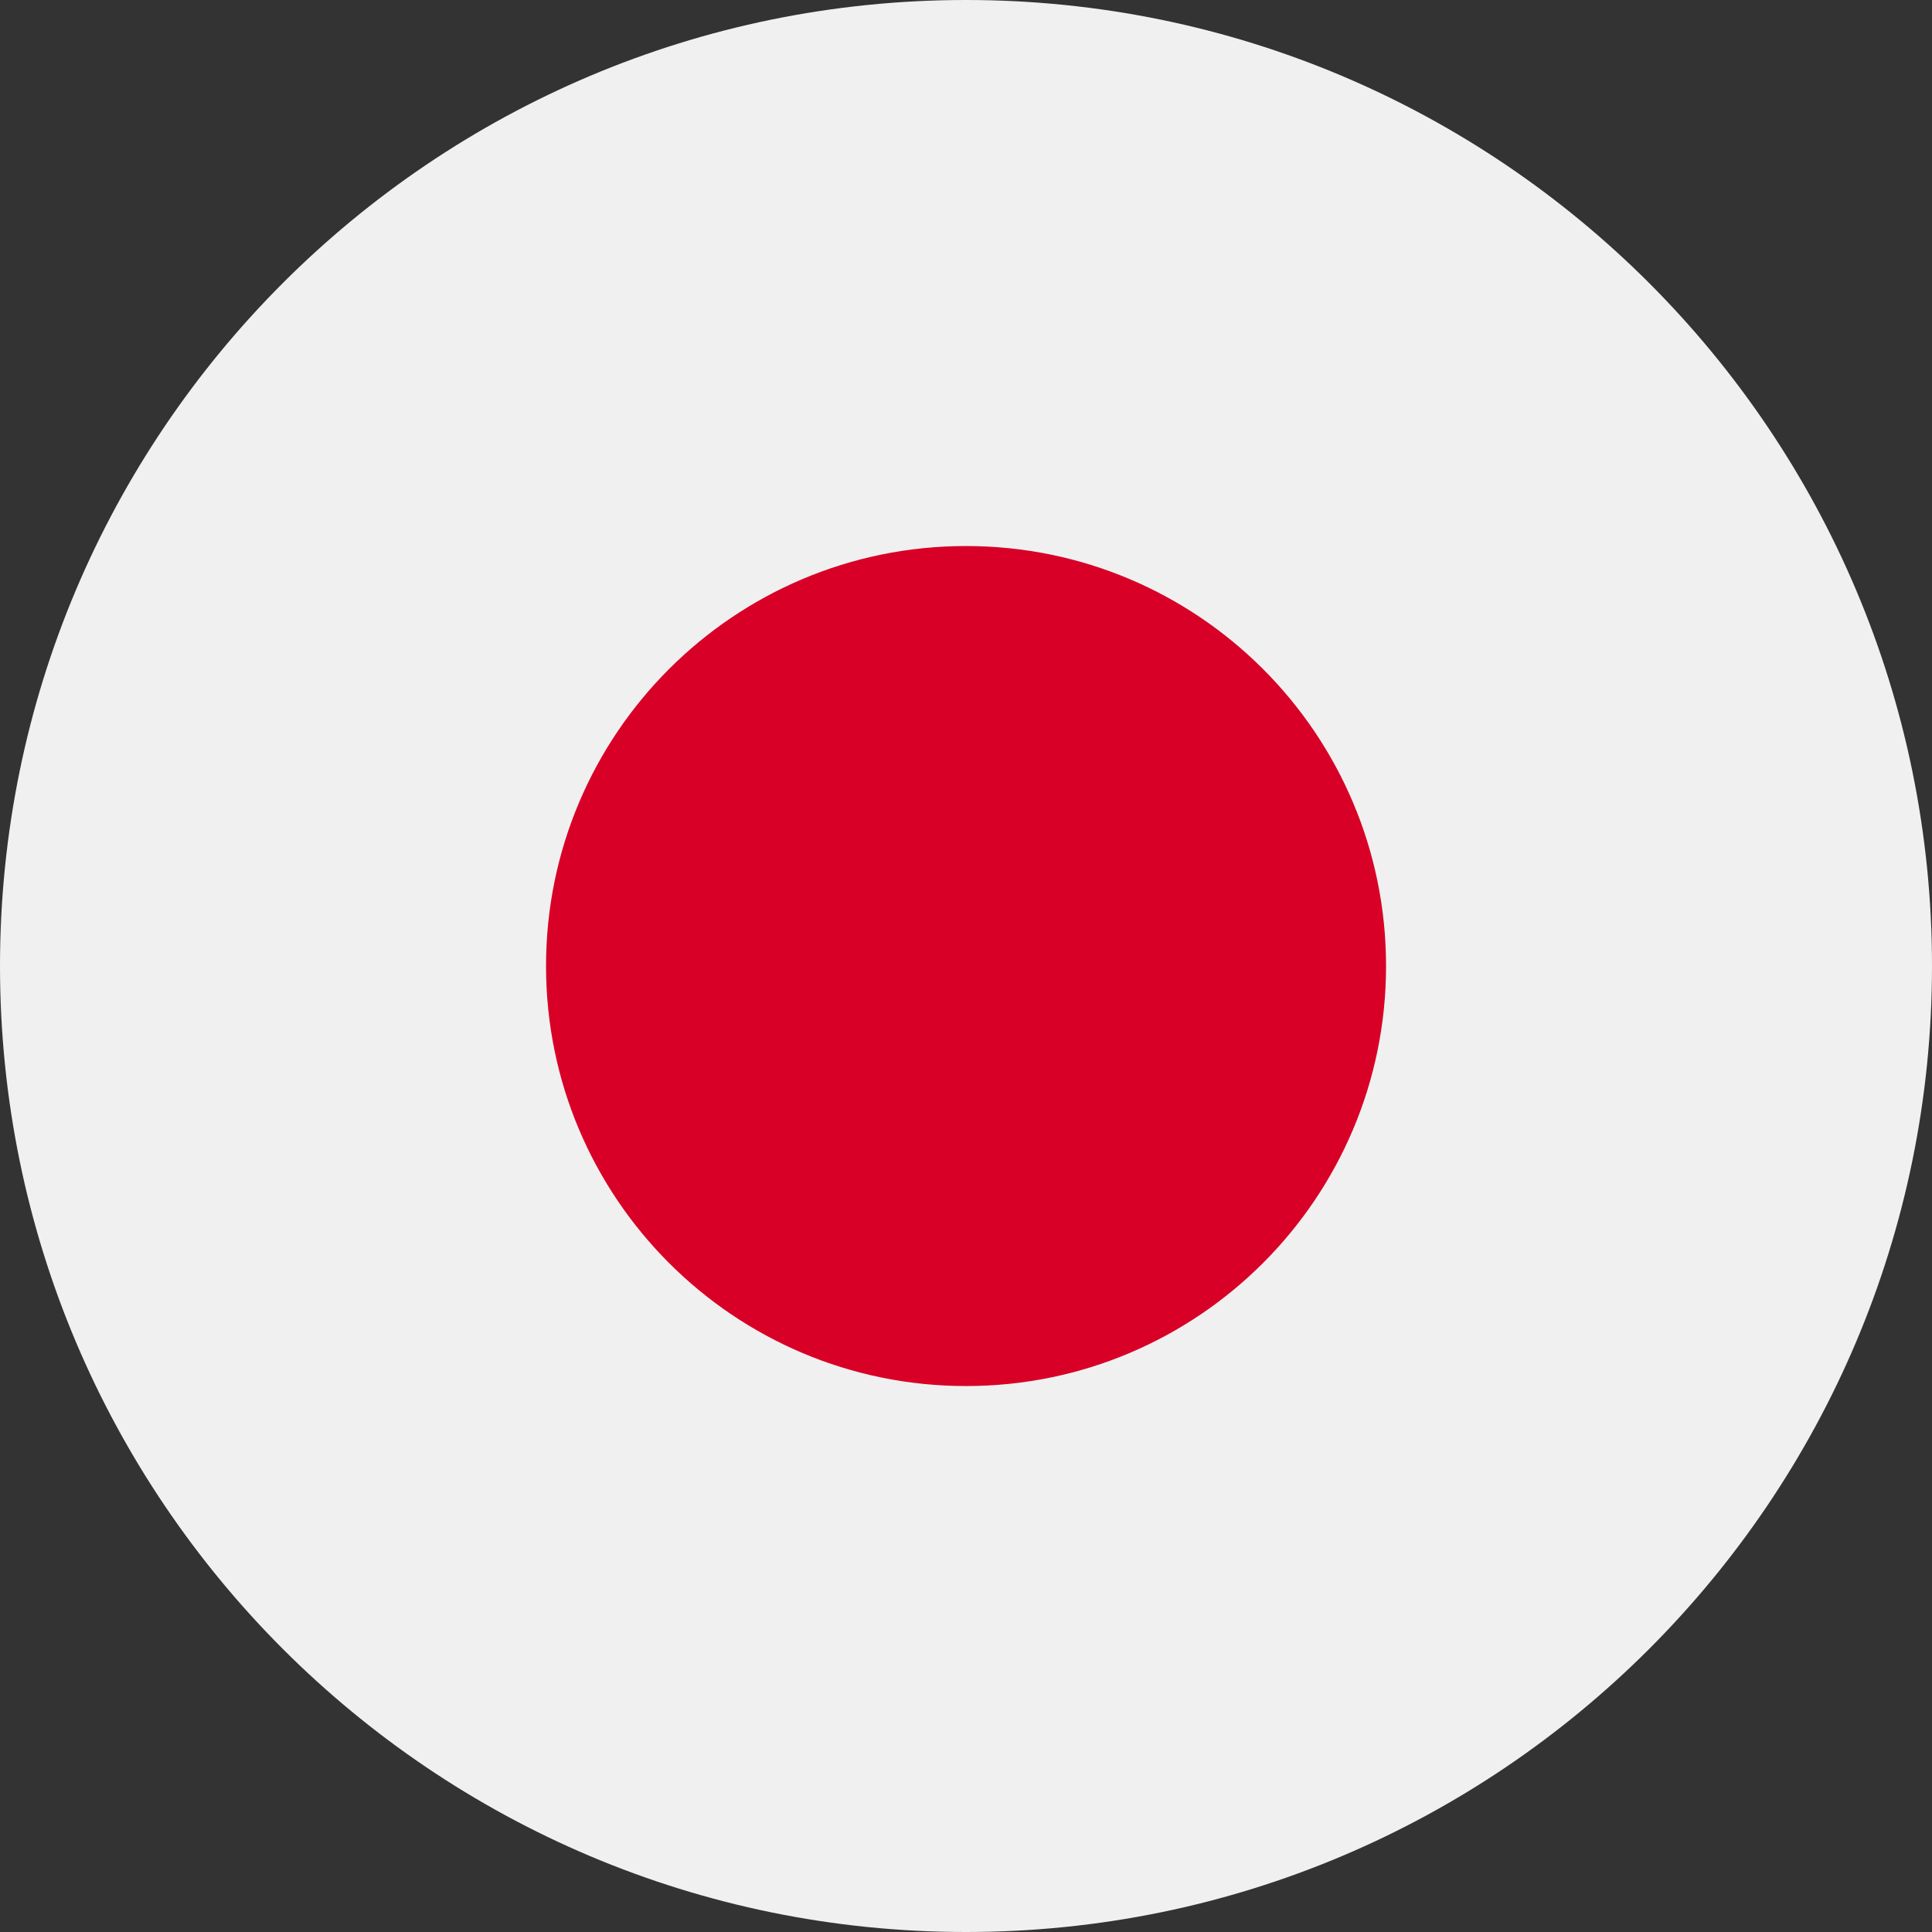
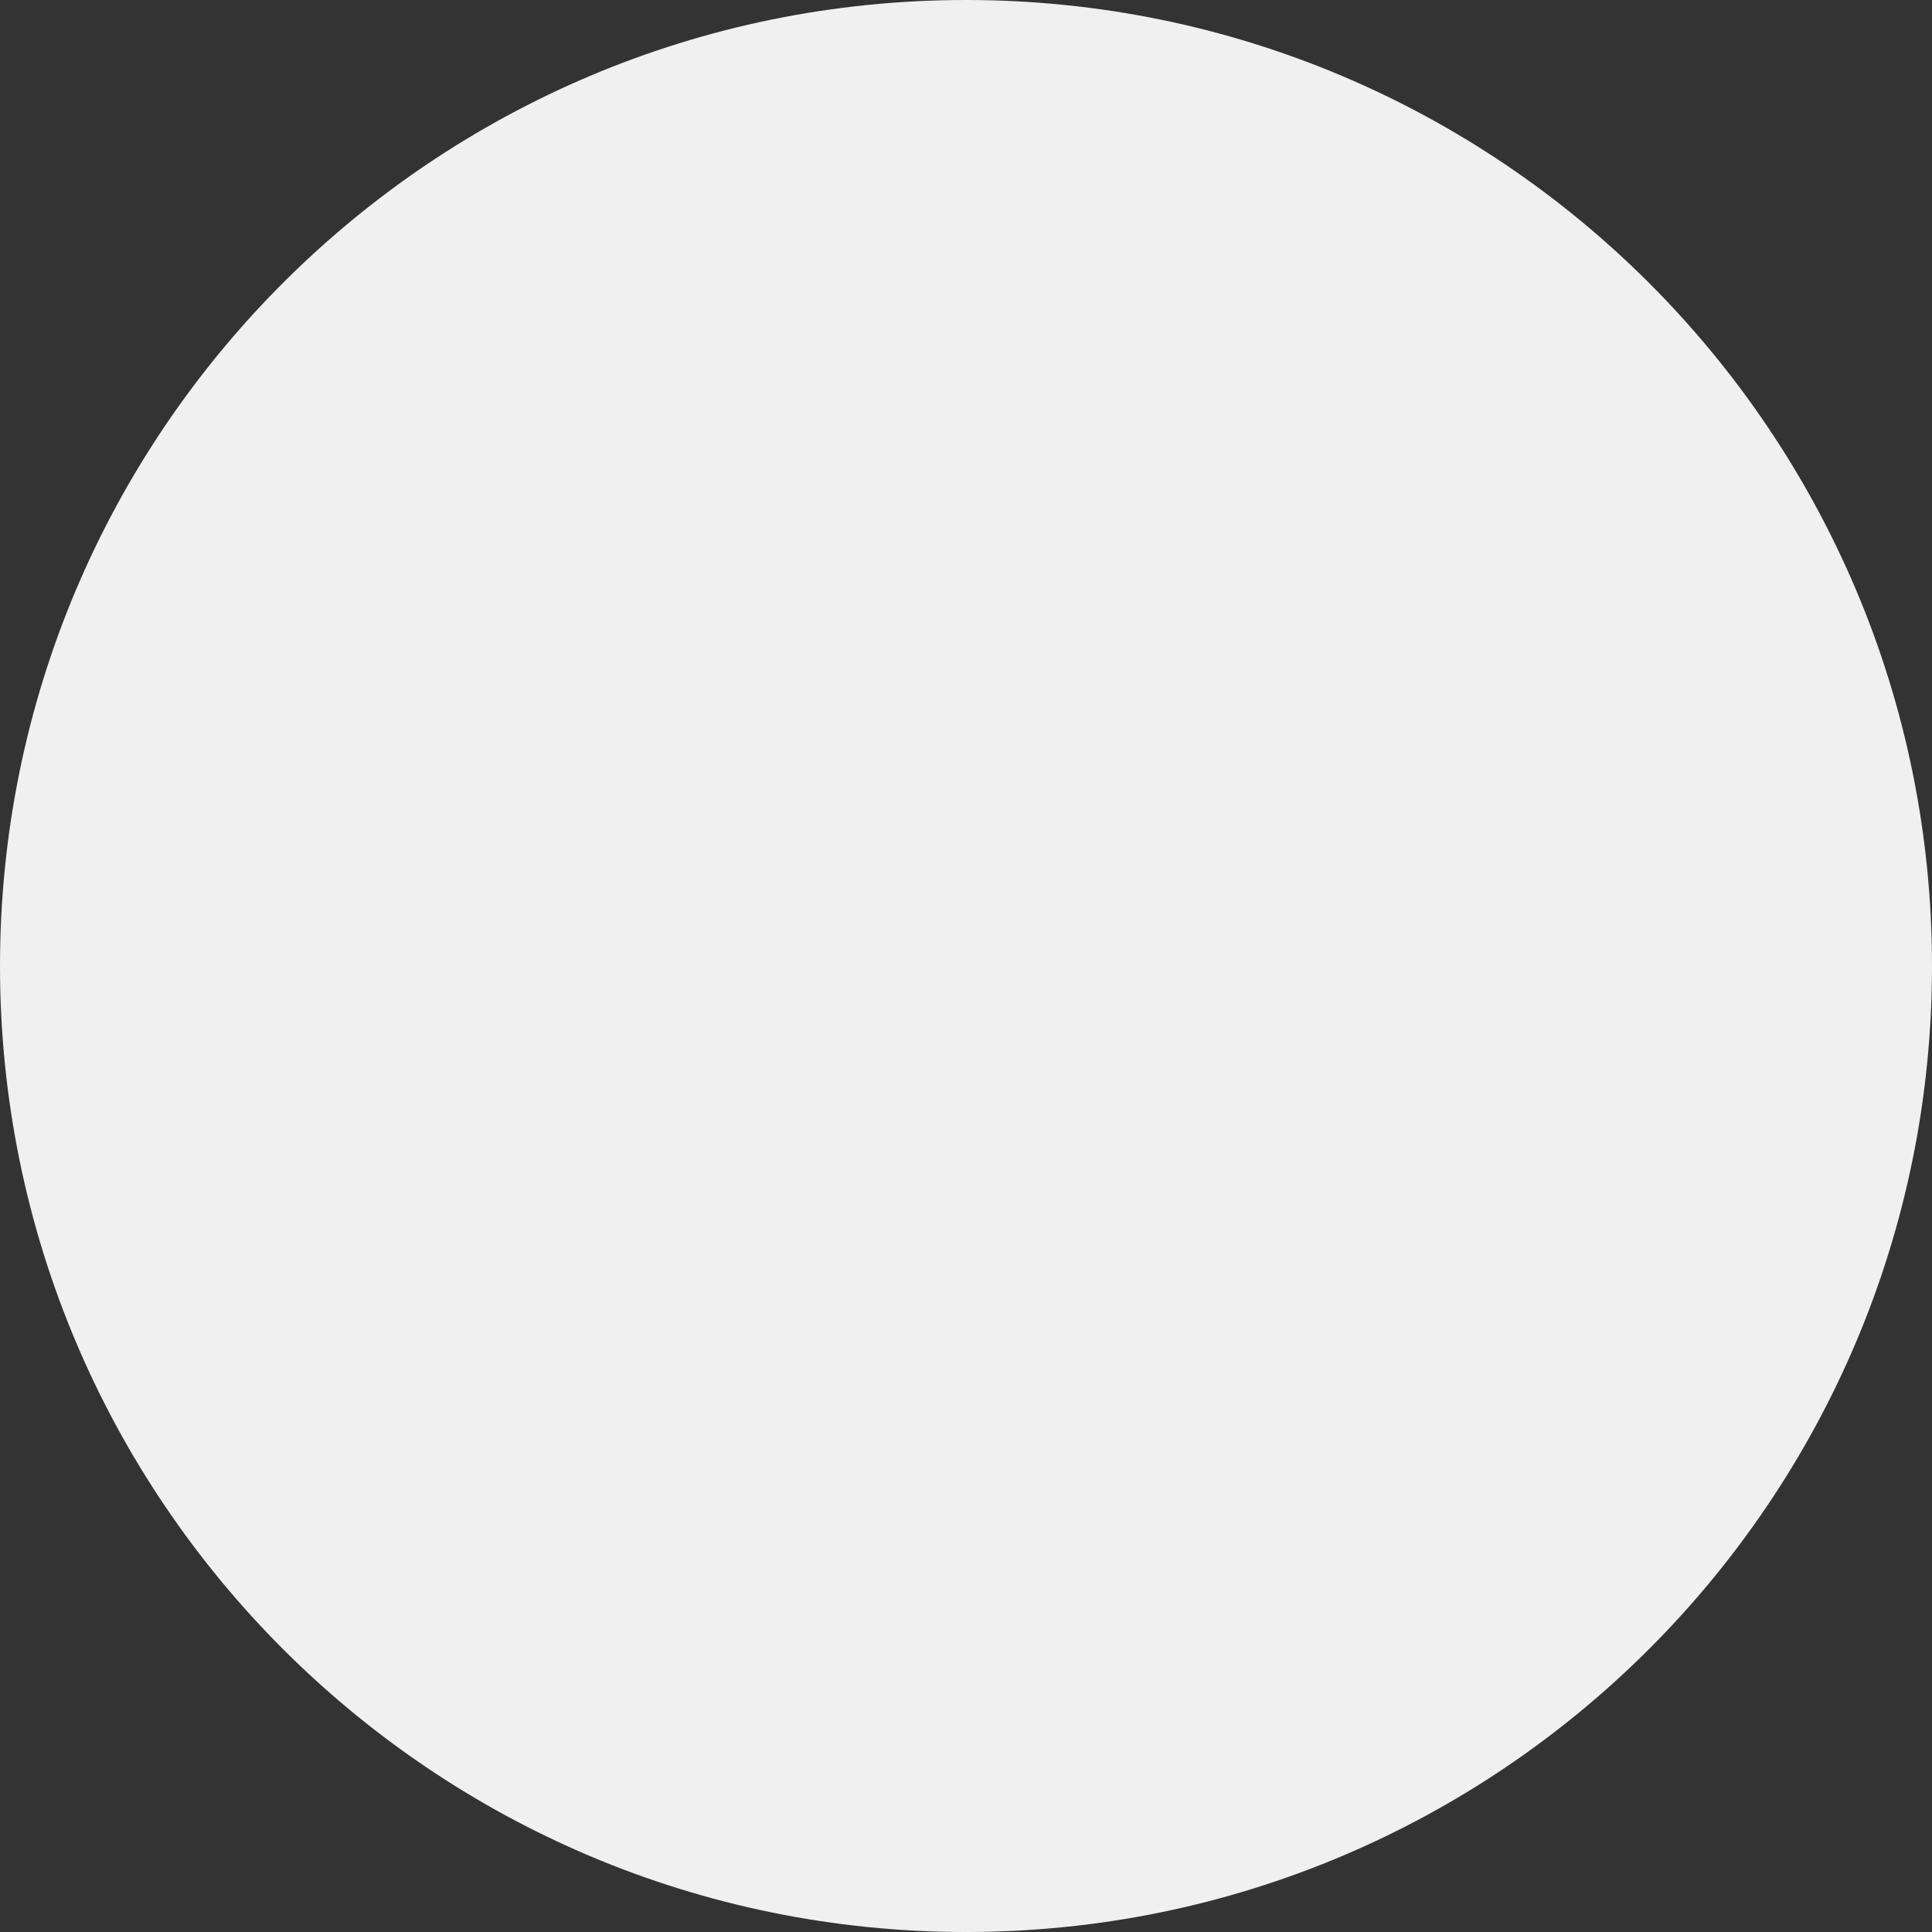
<svg xmlns="http://www.w3.org/2000/svg" width="24" height="24" viewBox="0 0 24 24" fill="none">
  <rect x="0" y="0" width="24" height="24" fill="#333333" stroke="none" />
  <g id="Frame" clip-path="url(#clip0_1521_22448)">
    <g id="Group">
      <path id="Vector" d="M12 24C18.627 24 24 18.627 24 12C24 5.373 18.627 0 12 0C5.373 0 0 5.373 0 12C0 18.627 5.373 24 12 24Z" fill="#F0F0F0" />
-       <path id="Vector_2" d="M12 17.218C14.882 17.218 17.218 14.882 17.218 12C17.218 9.119 14.882 6.783 12 6.783C9.119 6.783 6.783 9.119 6.783 12C6.783 14.882 9.119 17.218 12 17.218Z" fill="#D80027" />
    </g>
  </g>
  <defs>
    <clipPath id="clip0_1521_22448">
      <rect width="24" height="24" fill="white" />
    </clipPath>
  </defs>
</svg>